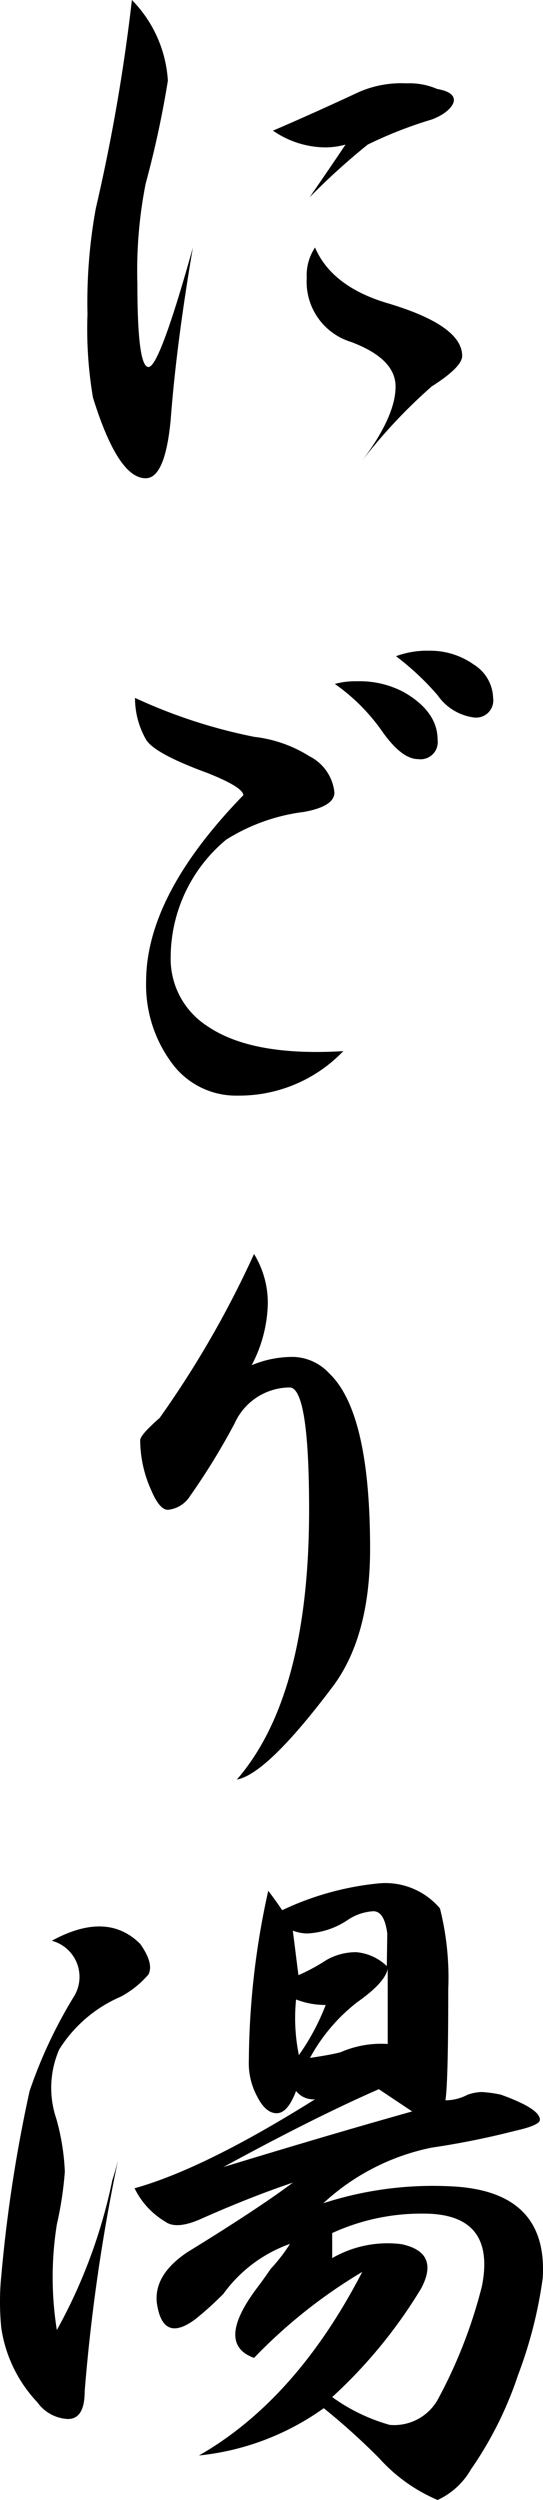
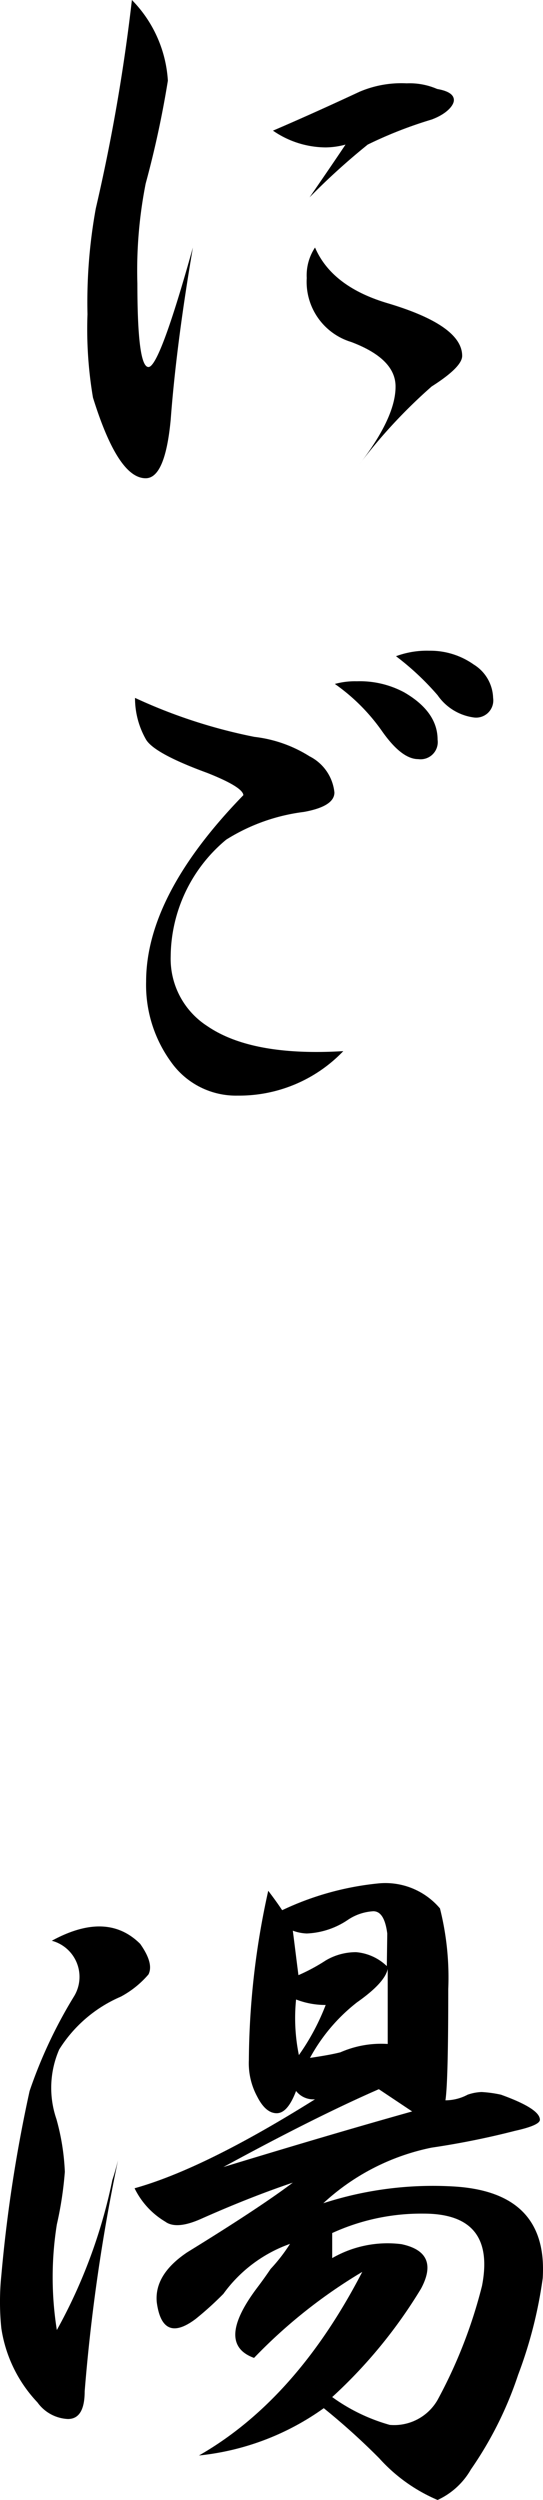
<svg xmlns="http://www.w3.org/2000/svg" viewBox="0 0 36.68 168.58">
  <g>
    <path d="M6.28,26.81a27.55,27.55,0,0,1-.37-5.62,35.28,35.28,0,0,1,.56-7.13A125,125,0,0,0,8.91,0a8.49,8.49,0,0,1,2.43,5.44,67.28,67.28,0,0,1-1.5,6.94,30.21,30.21,0,0,0-.56,6.74c0,3.76.25,5.63.75,5.63s1.5-2.69,3-8.06q-1.12,6.55-1.5,11.62c-.25,2.63-.81,3.94-1.69,3.94C8.59,32.25,7.41,30.44,6.28,26.81Zm18-20.62a7.19,7.19,0,0,1,3.19-.57A4.67,4.67,0,0,1,29.53,6c.75.13,1.13.38,1.13.75s-.5.94-1.5,1.31a28.25,28.25,0,0,0-4.32,1.69,45.45,45.45,0,0,0-3.93,3.56c1.12-1.62,1.93-2.81,2.43-3.56A5.23,5.23,0,0,1,22,9.94a6.3,6.3,0,0,1-3.56-1.13C20.47,7.94,22.41,7.06,24.28,6.19Zm2.44,19.87q0-1.87-3-3a4.24,4.24,0,0,1-3-4.31,3.4,3.4,0,0,1,.56-2.06q1.13,2.63,4.88,3.75,5.06,1.5,5.06,3.56c0,.5-.69,1.19-2.06,2.06a35.36,35.36,0,0,0-4.88,5.25Q26.73,28.13,26.72,26.06Z" />
    <path d="M14,52.12c-2.38-.87-3.75-1.62-4.13-2.24a5.62,5.62,0,0,1-.75-2.82,35.62,35.62,0,0,0,8.07,2.63A8.87,8.87,0,0,1,20.91,51a3.08,3.08,0,0,1,1.68,2.44c0,.62-.68,1.06-2.06,1.31a12.85,12.85,0,0,0-5.25,1.87,10.33,10.33,0,0,0-3.75,7.88A5.39,5.39,0,0,0,14,69.19c2,1.37,5.06,1.94,9.19,1.69a9.74,9.74,0,0,1-7.13,3,5.37,5.37,0,0,1-4.5-2.26,8.82,8.82,0,0,1-1.69-5.43q0-5.82,6.57-12.57C16.41,53.25,15.59,52.75,14,52.12Zm10.12-6.18a6.33,6.33,0,0,1,3.19.75c1.5.87,2.25,1.94,2.25,3.19a1.16,1.16,0,0,1-1.31,1.31c-.75,0-1.56-.63-2.44-1.88a13,13,0,0,0-3.19-3.19A5.11,5.11,0,0,1,24.09,45.94ZM29,43.88a5.08,5.08,0,0,1,3,.93,2.74,2.74,0,0,1,1.31,2.25A1.16,1.16,0,0,1,32,48.38a3.55,3.55,0,0,1-2.44-1.5,18.24,18.24,0,0,0-2.81-2.63A6,6,0,0,1,29,43.88Z" />
-     <path d="M15.84,96a46.43,46.43,0,0,1-3,4.88,2,2,0,0,1-1.5.93c-.37,0-.75-.43-1.12-1.31a8.24,8.24,0,0,1-.75-3.38c0-.24.44-.74,1.31-1.5a67.06,67.06,0,0,0,6.38-11.06,6.29,6.29,0,0,1,.93,3.38A9.3,9.3,0,0,1,17,92.06a7.12,7.12,0,0,1,2.81-.56,3.43,3.43,0,0,1,2.44,1.12C24.09,94.38,25,98.31,25,104.44c0,3.87-.81,6.94-2.44,9.18q-4.5,6-6.56,6.38,4.88-5.62,4.88-18.19,0-8.25-1.32-8.25A4.11,4.11,0,0,0,15.84,96Z" />
    <path d="M9.47,131.08c.62.88.81,1.56.56,2.06a6.49,6.49,0,0,1-1.87,1.5A9.16,9.16,0,0,0,4,138.2a6.48,6.48,0,0,0-.19,4.69,15.46,15.46,0,0,1,.57,3.56A24.32,24.32,0,0,1,3.84,150a22.58,22.58,0,0,0,0,7.12A35.6,35.6,0,0,0,7.59,147c.13-.38.25-.81.38-1.32a124.57,124.57,0,0,0-2.25,15.57c0,1.25-.38,1.87-1.13,1.87A2.68,2.68,0,0,1,2.53,162,9.25,9.25,0,0,1,.09,157a17.53,17.53,0,0,1,0-3.56A98.2,98.2,0,0,1,2,141a31.77,31.77,0,0,1,3-6.38,2.52,2.52,0,0,0-1.5-3.75Q7.22,128.84,9.47,131.08ZM25.59,127a4.83,4.83,0,0,1,4.13,1.69,19.07,19.07,0,0,1,.56,5.44c0,4.12-.06,6.63-.19,7.5a3.21,3.21,0,0,0,1.5-.38,3.24,3.24,0,0,1,.94-.18,8.12,8.12,0,0,1,1.31.18c1.75.63,2.63,1.19,2.63,1.69,0,.25-.56.5-1.69.75a54.69,54.69,0,0,1-5.62,1.13,15.22,15.22,0,0,0-7.32,3.75,24,24,0,0,1,8.82-1.13q6.37.38,6,6.19A29.76,29.76,0,0,1,35,160.14a24.93,24.93,0,0,1-3.19,6.38,5,5,0,0,1-2.25,2.06,11.18,11.18,0,0,1-3.94-2.81,45.76,45.76,0,0,0-3.75-3.38,17.55,17.55,0,0,1-8.43,3.19Q20,161.83,24.47,153.2A34.86,34.86,0,0,0,17.16,159q-2.62-.95.18-4.69c.38-.5.69-.94.94-1.31a11.4,11.4,0,0,0,1.31-1.69,9.44,9.44,0,0,0-4.5,3.37,22,22,0,0,1-1.87,1.69c-1.5,1.13-2.38.75-2.63-1.12-.12-1.25.57-2.38,2.07-3.38q4.88-3,7.12-4.69c-1.87.63-3.94,1.44-6.19,2.44-1.12.5-1.93.56-2.43.19a5.33,5.33,0,0,1-2.07-2.25q4.7-1.31,12.19-6A1.47,1.47,0,0,1,20,141c-.38,1-.81,1.5-1.31,1.5s-.94-.38-1.32-1.13a4.71,4.71,0,0,1-.56-2.44,53.84,53.84,0,0,1,1.31-11.43c.38.5.69.93.94,1.31A19.67,19.67,0,0,1,25.59,127Zm0,13.88q-4.31,1.88-10.5,5.25c4.5-1.37,8.75-2.63,12.75-3.75Zm.57-10.5c-.13-1-.44-1.5-.94-1.5a3.43,3.43,0,0,0-1.69.56,5.33,5.33,0,0,1-2.81.94,3,3,0,0,1-.94-.19c.13,1,.25,2,.38,3A12.59,12.59,0,0,0,22,132.2a4,4,0,0,1,2.06-.56,3.4,3.4,0,0,1,2.07.94ZM20,134.83a12.45,12.45,0,0,0,.19,3.75A15.42,15.42,0,0,0,22,135.2,5.47,5.47,0,0,1,20,134.83Zm6.19-2.06q-.19.93-2.07,2.25a12,12,0,0,0-3.18,3.75c.87-.13,1.56-.25,2.06-.38a6.85,6.85,0,0,1,3.19-.56Zm.18,30.75a3.38,3.38,0,0,0,3.19-1.69,32.9,32.9,0,0,0,3-7.69c.63-3.25-.69-4.87-3.94-4.87a14.47,14.47,0,0,0-6.18,1.31v1.69a7.49,7.49,0,0,1,4.68-.94c1.75.37,2.19,1.38,1.32,3a33.1,33.1,0,0,1-6,7.31A12.28,12.28,0,0,0,26.34,163.52Z" />
  </g>
</svg>